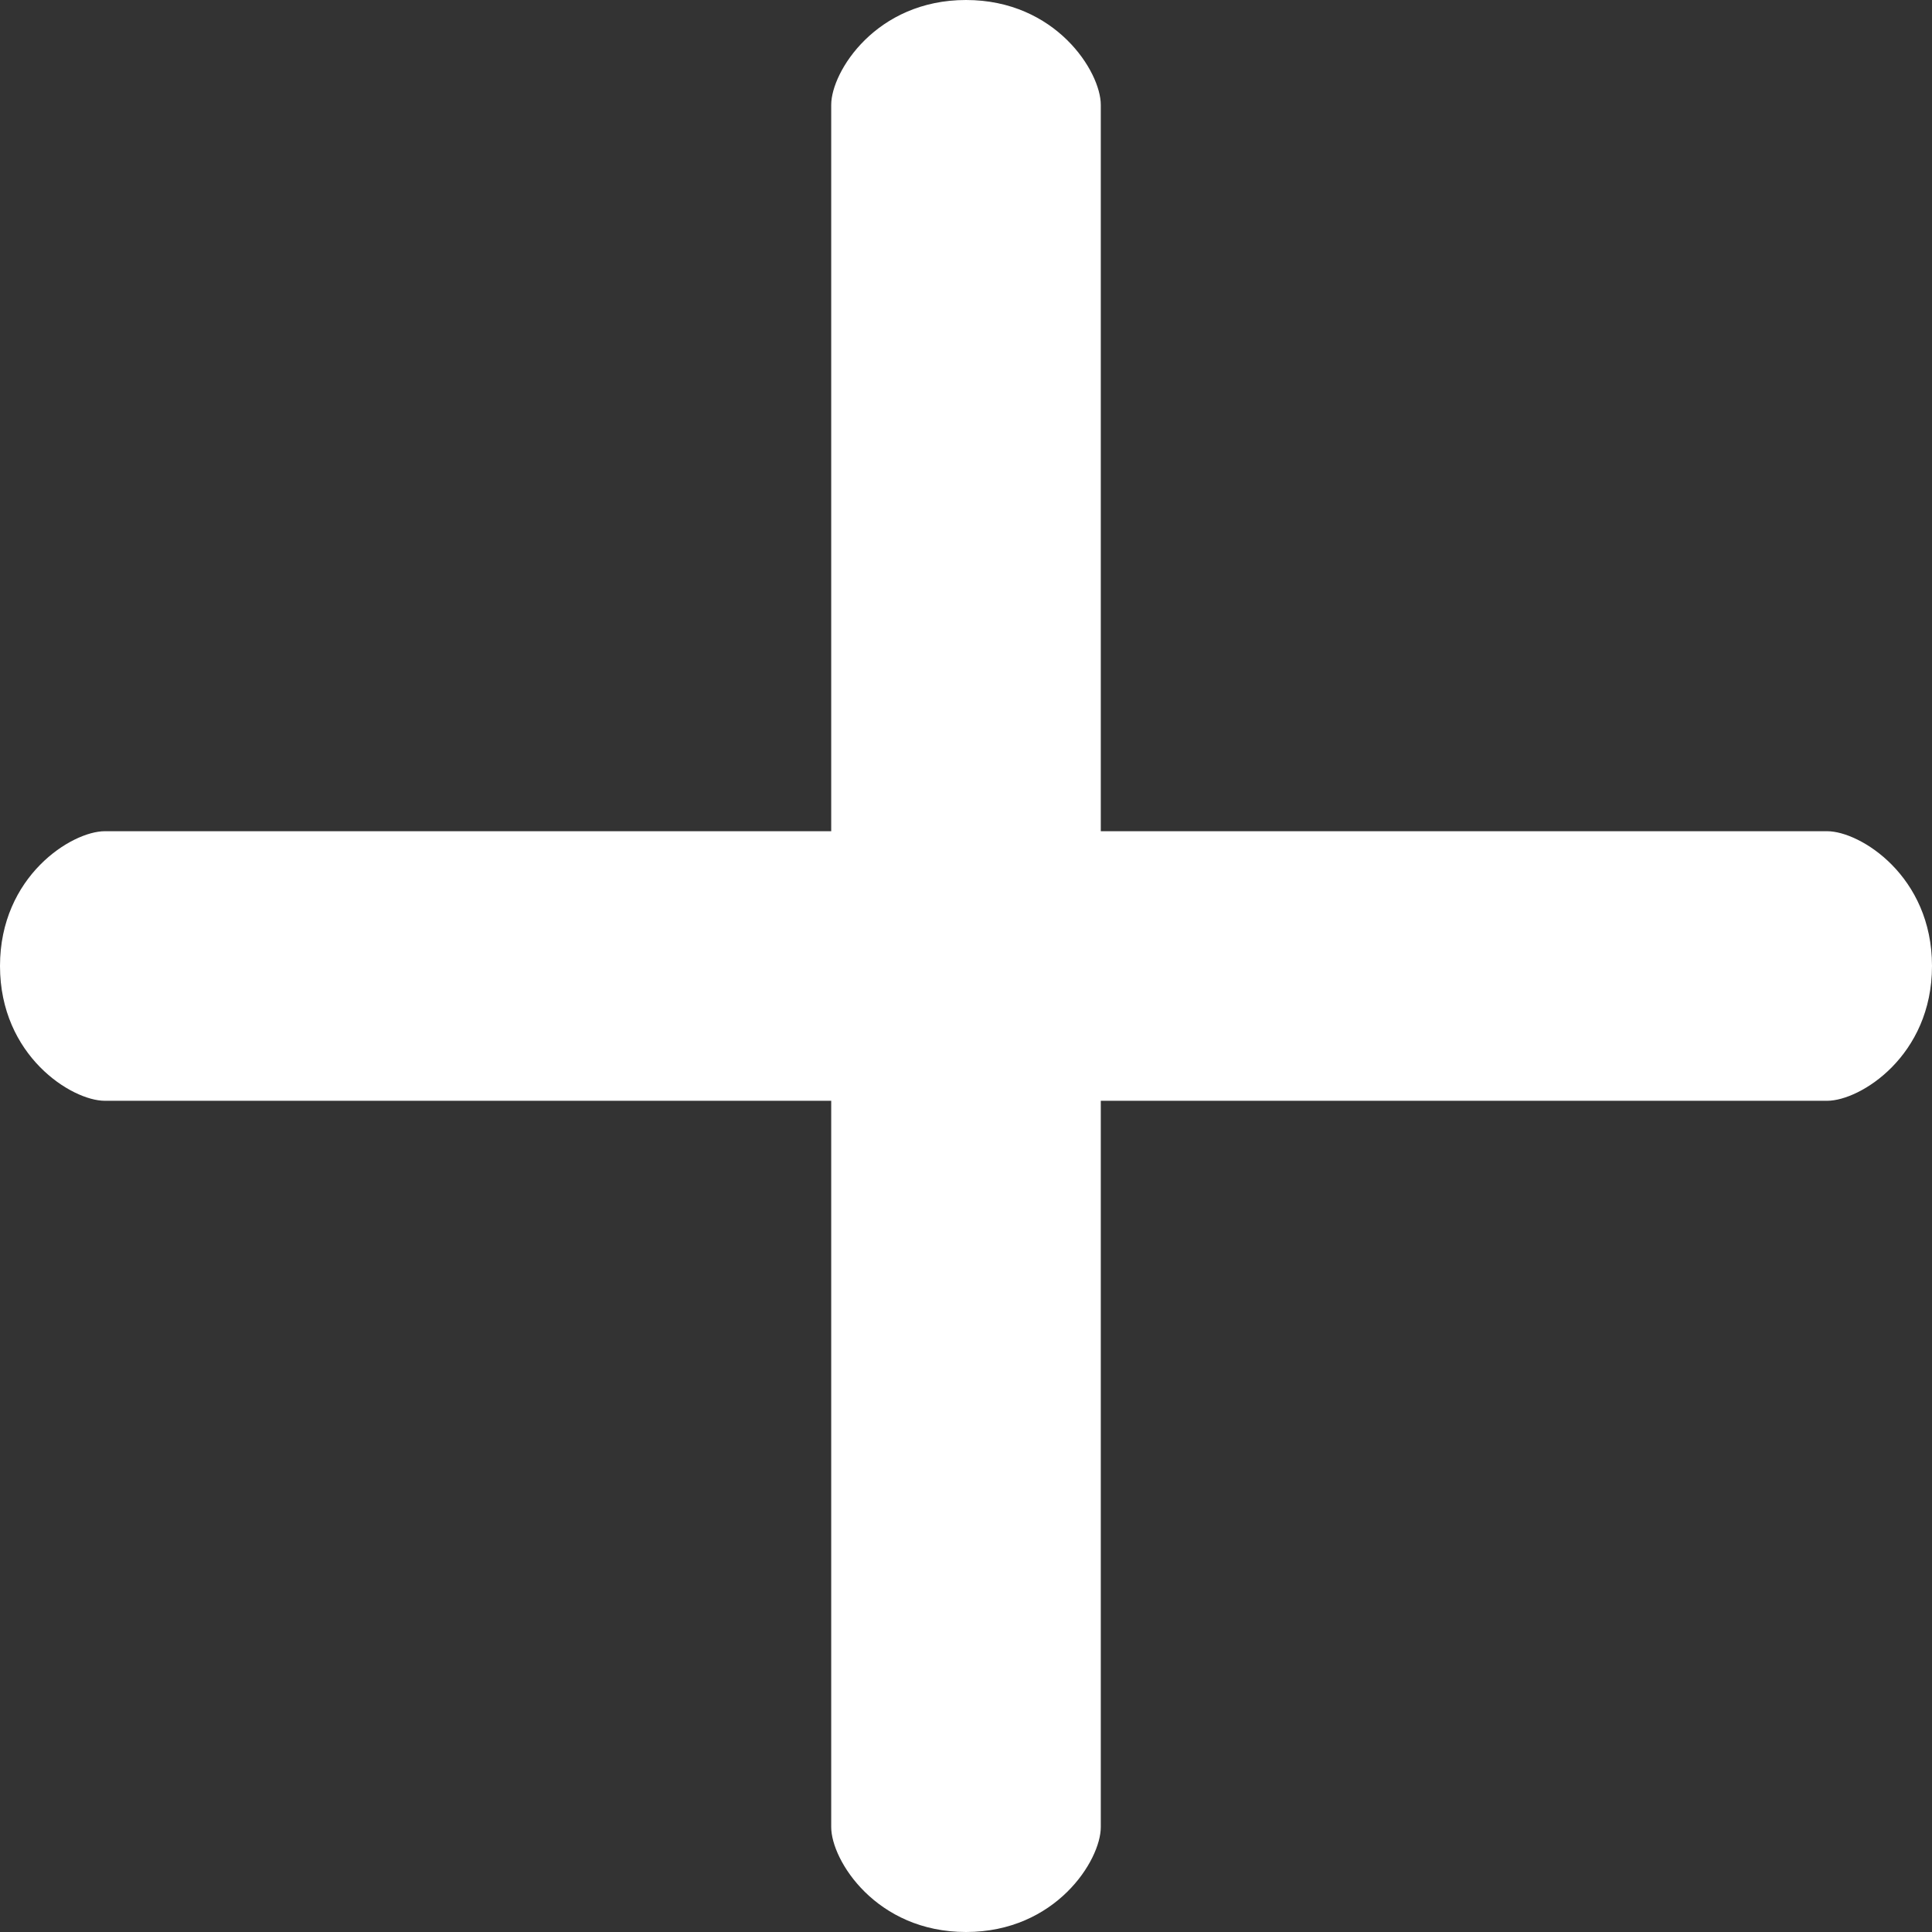
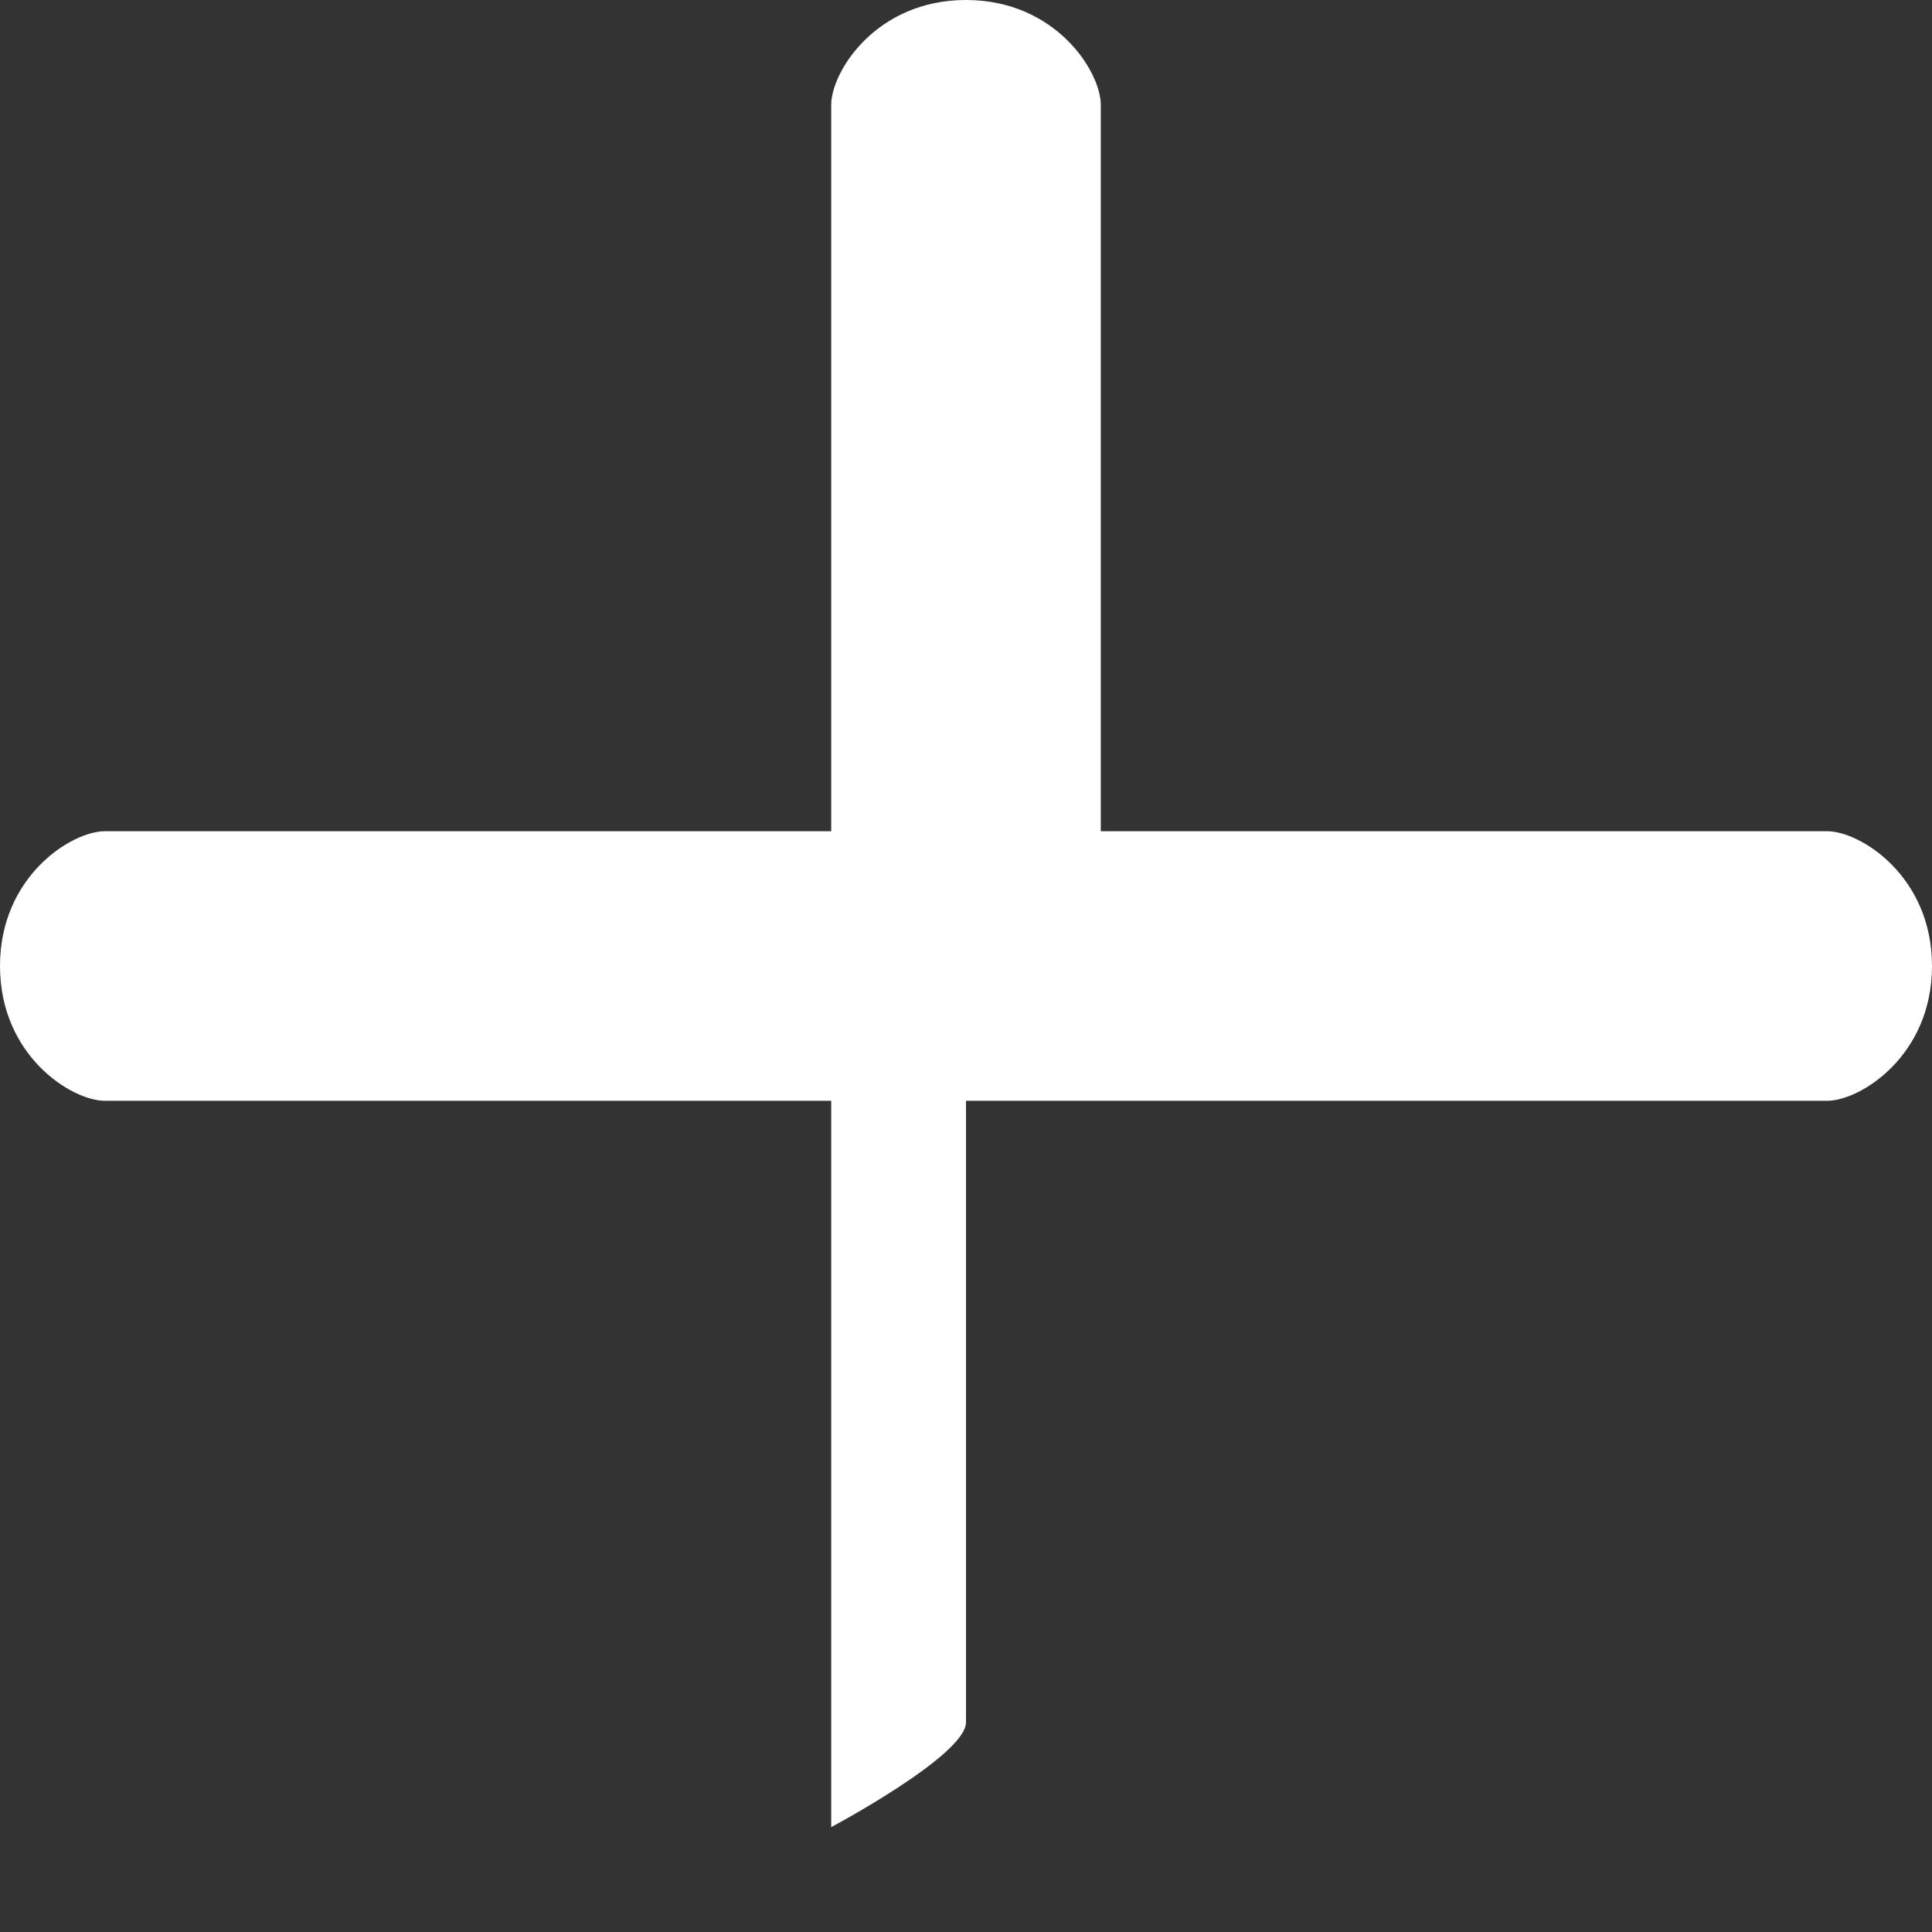
<svg xmlns="http://www.w3.org/2000/svg" id="Capa_1" data-name="Capa 1" viewBox="0 0 841.89 841.89">
  <rect x="0" y="0" width="841.89" height="841.89" fill="#333333" stroke="none" />
  <defs>
    <style>.cls-1{fill:#fff;}</style>
  </defs>
  <title>工作區域 1</title>
-   <path class="cls-1" d="M796.2,362.21H479.68V45.68C479.68,31.26,460.1,0,420.94,0s-58.73,31.27-58.73,45.68V362.21H45.68C31.27,362.21,0,381.79,0,420.94s31.27,58.74,45.68,58.74H362.21V796.2c0,14.42,19.58,45.69,58.74,45.69s58.73-31.27,58.73-45.69V479.68H796.21c14.41,0,45.68-19.58,45.68-58.74S810.62,362.21,796.2,362.21Z" />
+   <path class="cls-1" d="M796.2,362.21H479.68V45.68C479.68,31.26,460.1,0,420.94,0s-58.73,31.27-58.73,45.68V362.21H45.68C31.27,362.21,0,381.79,0,420.94s31.27,58.74,45.68,58.74H362.21V796.2s58.73-31.27,58.73-45.69V479.68H796.21c14.41,0,45.68-19.58,45.68-58.74S810.62,362.21,796.2,362.21Z" />
</svg>